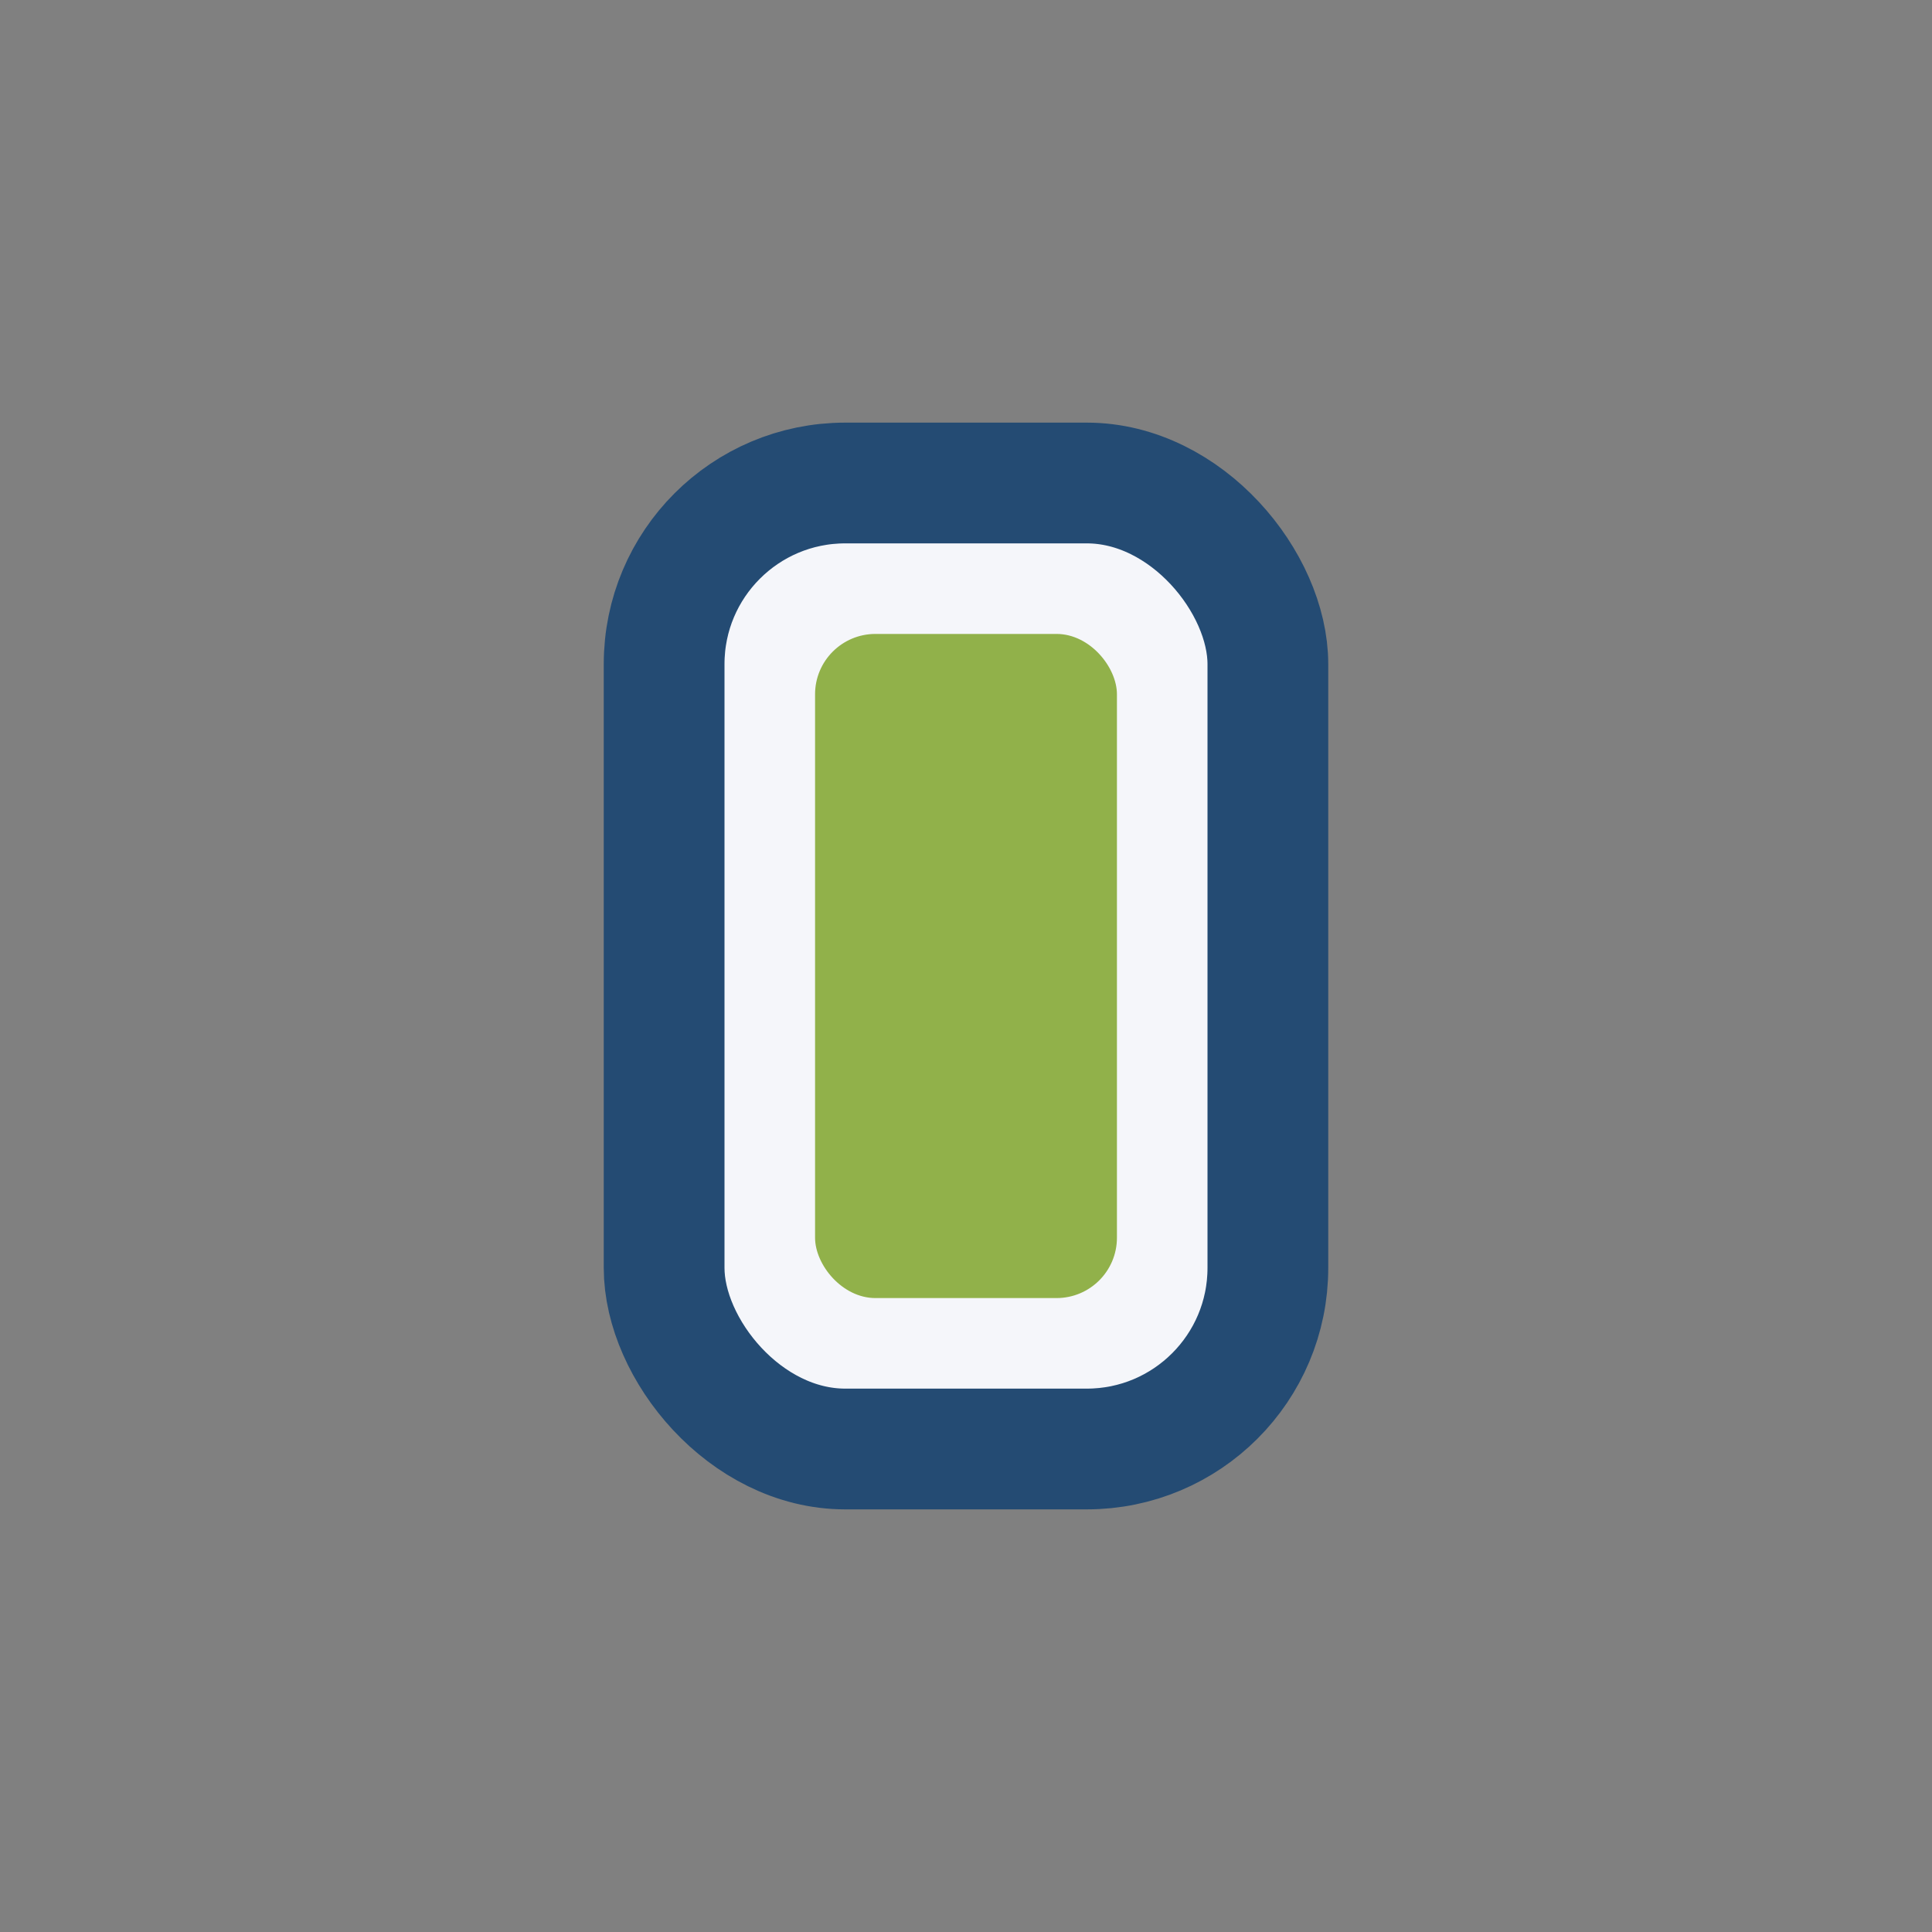
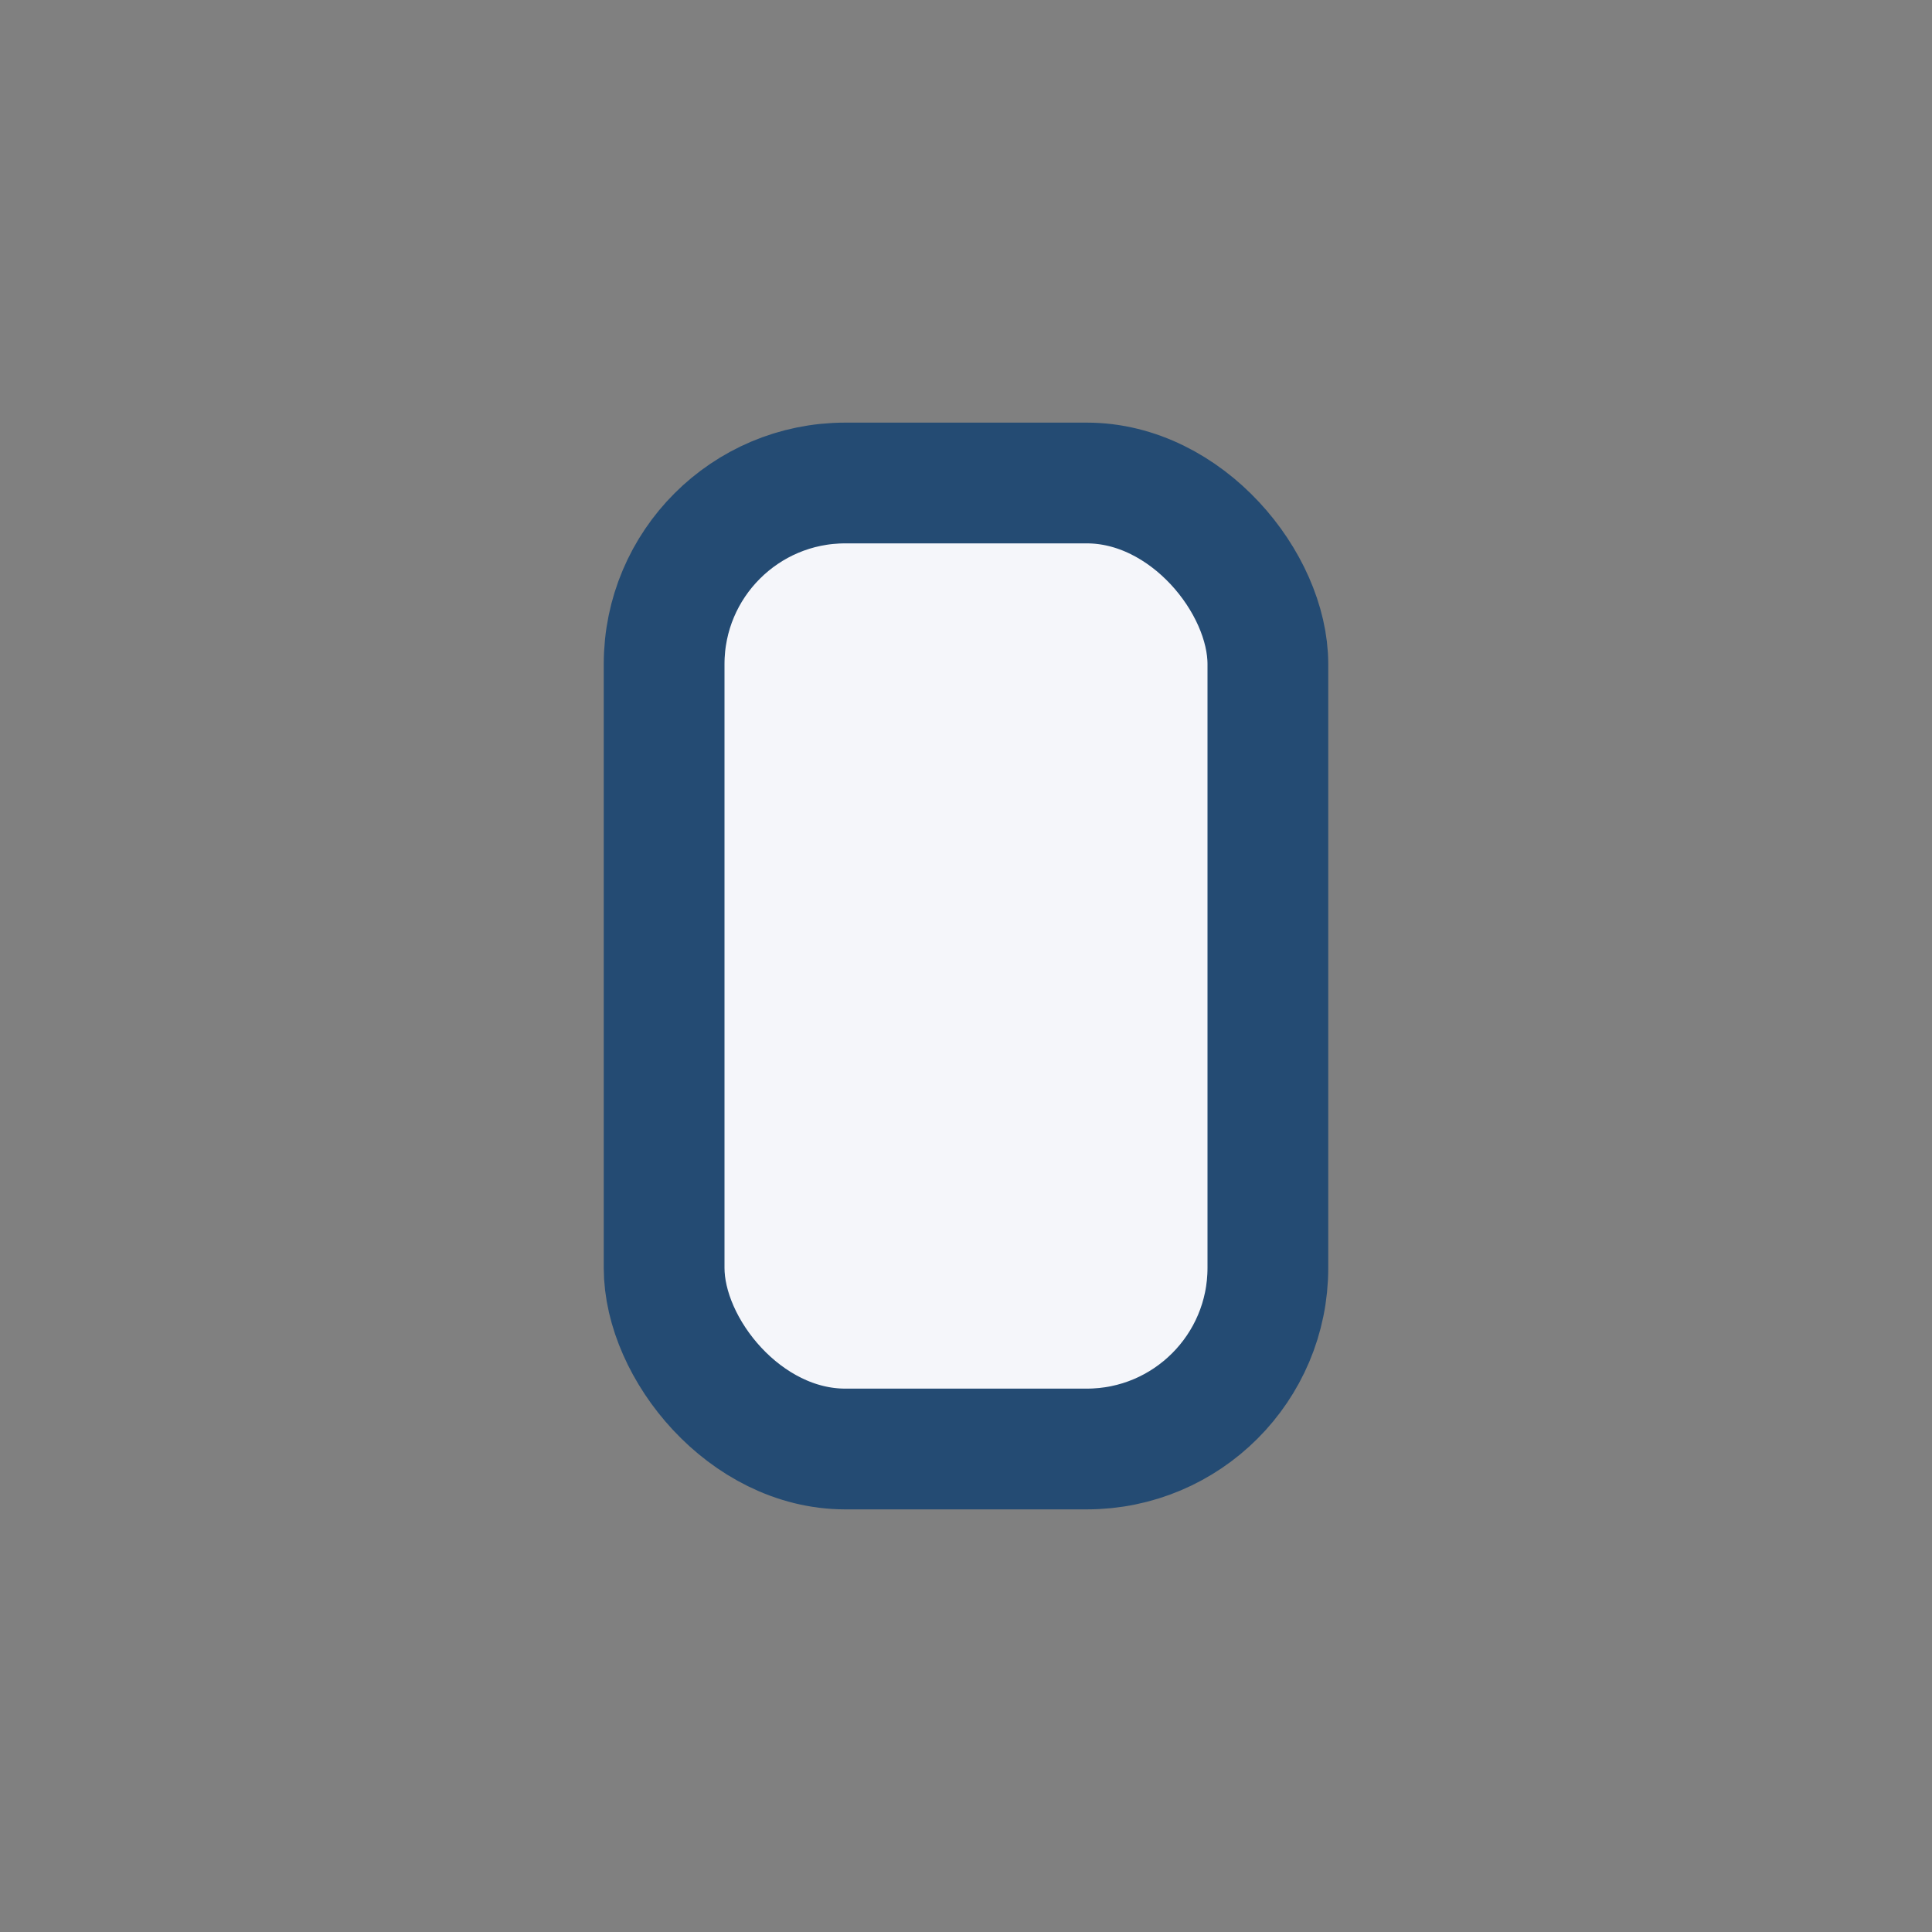
<svg xmlns="http://www.w3.org/2000/svg" width="32" height="32" viewBox="0 0 32 32">
  <rect x="0" y="0" width="32" height="32" fill="#808080" stroke="none" />
  <rect x="11" y="8" width="10" height="16" rx="3" fill="#F5F6FA" stroke="#244B73" stroke-width="2" />
-   <rect x="13.5" y="10.5" width="5" height="11" rx="1" fill="#91B14A" />
</svg>